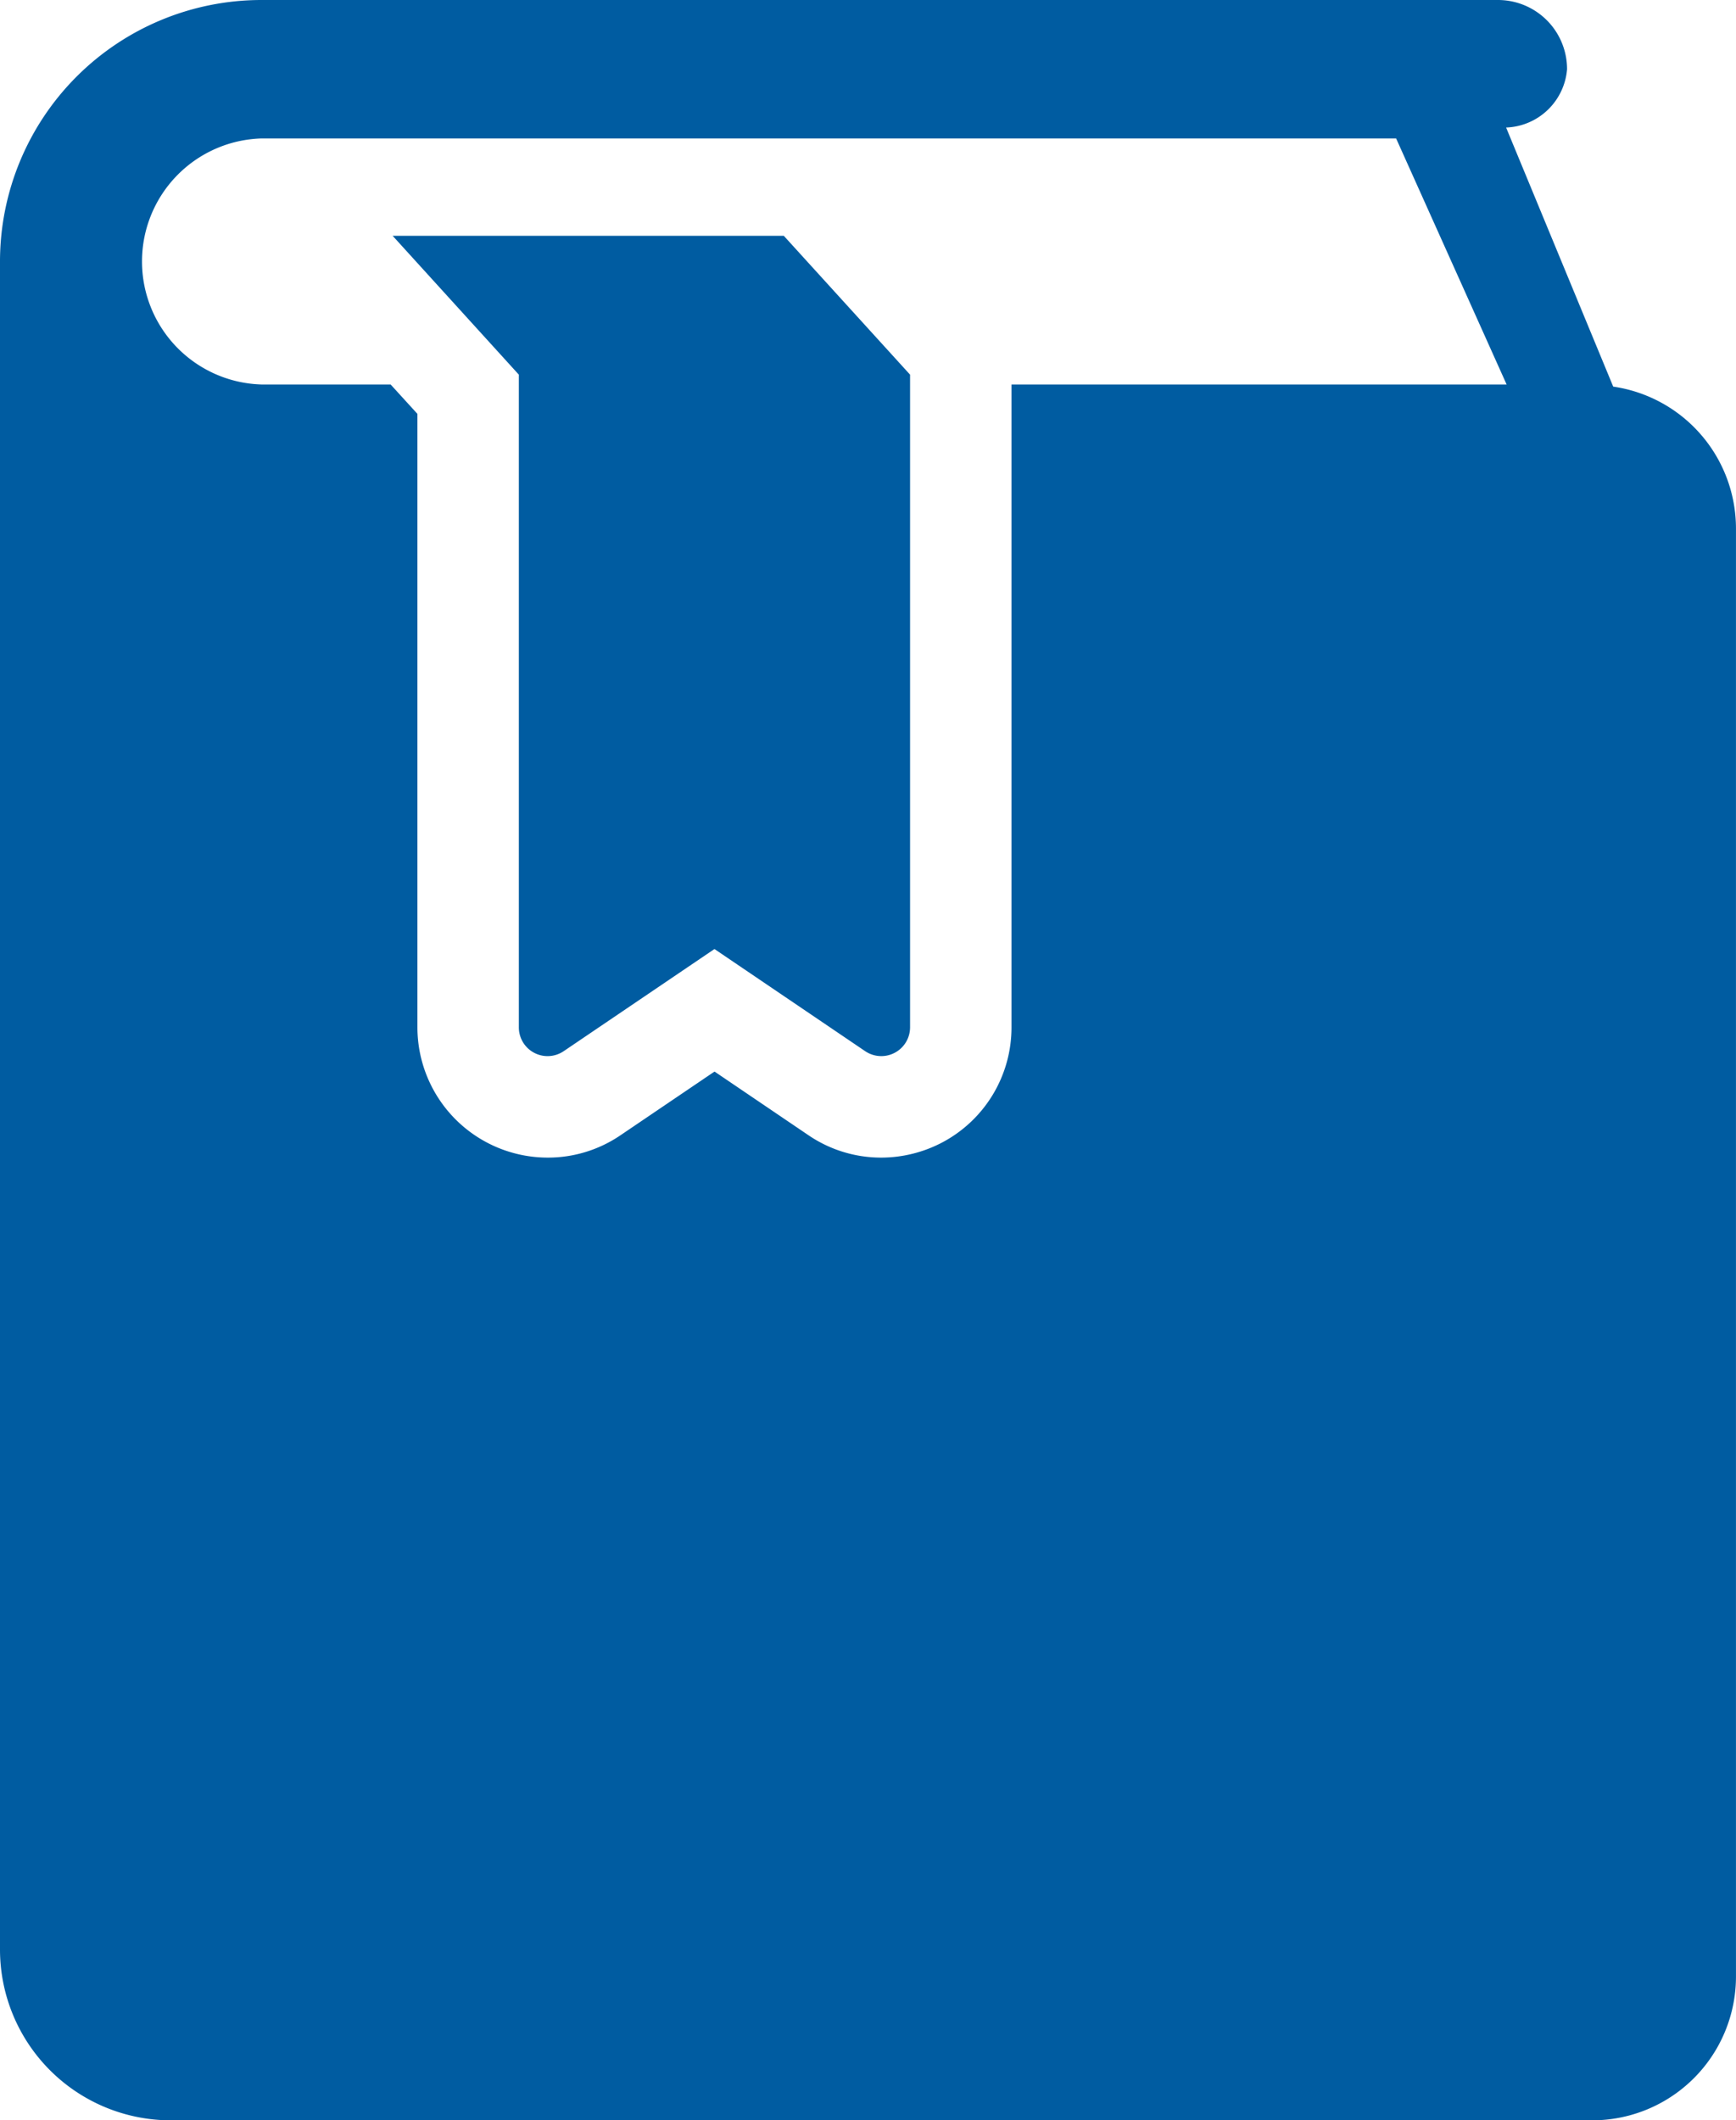
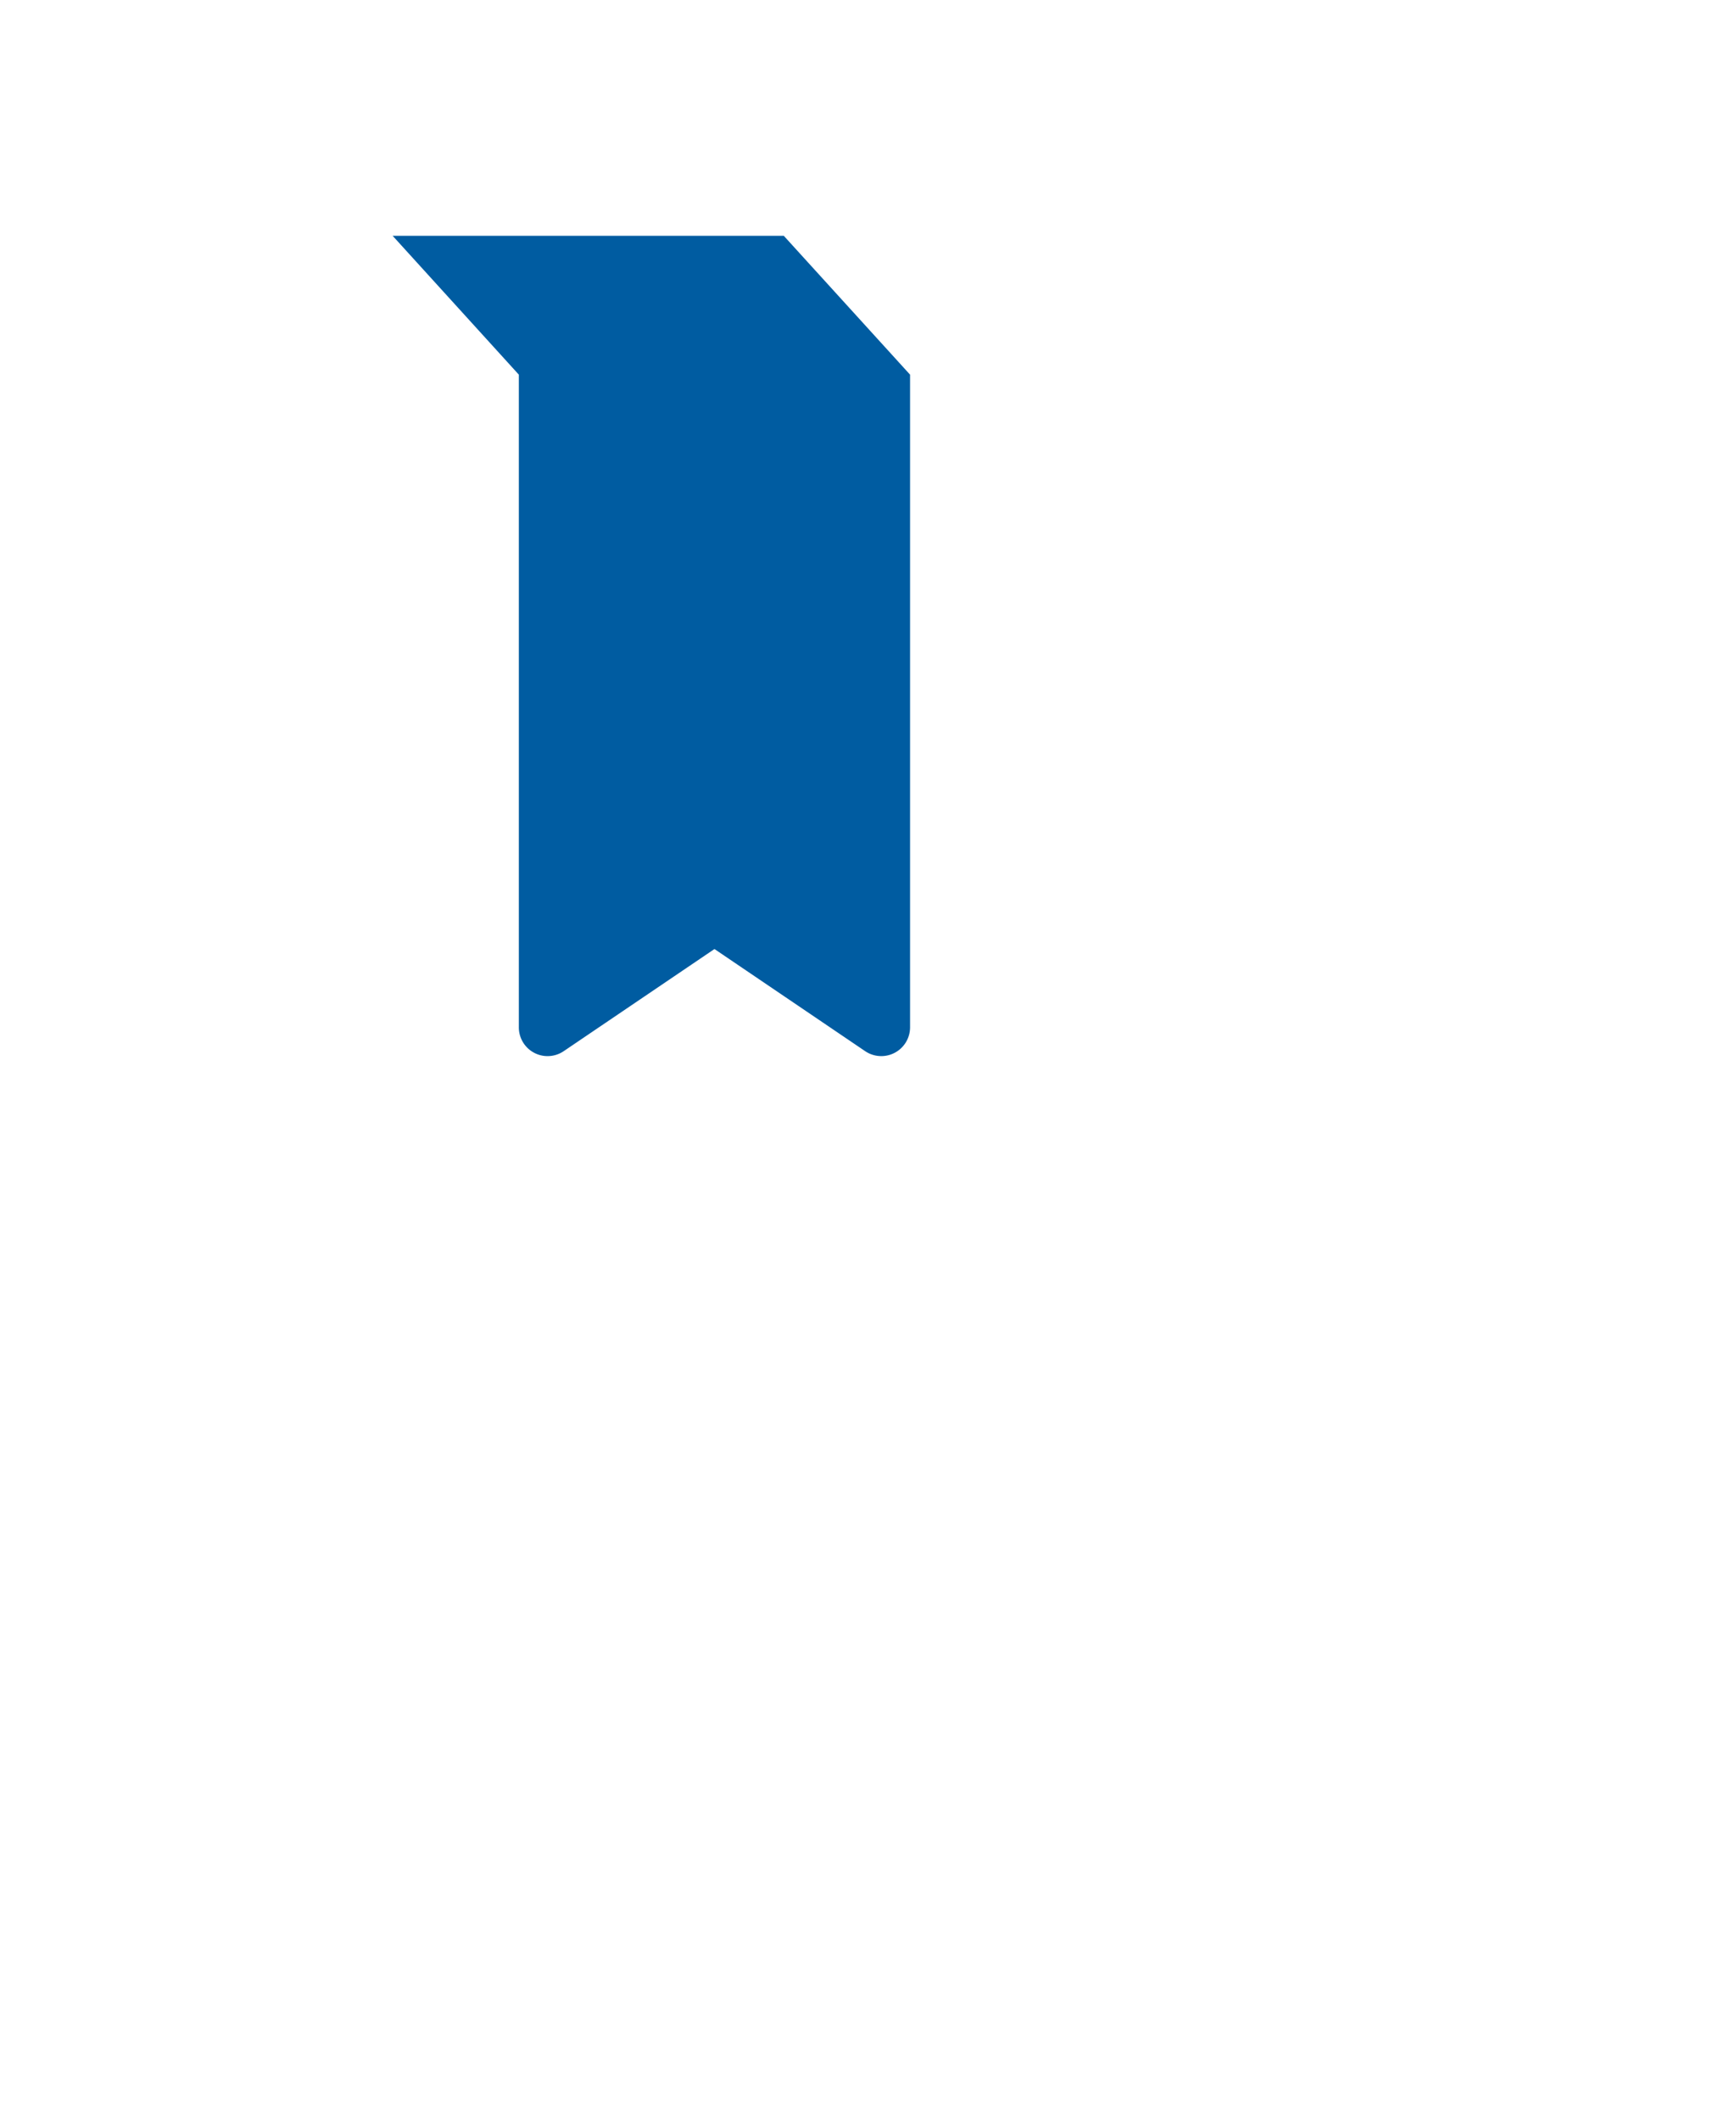
<svg xmlns="http://www.w3.org/2000/svg" width="64.231" height="78.426" viewBox="0 0 64.231 78.426">
  <g transform="translate(0)">
    <path d="M141.18,56.938l4.669,5.136v24.14a1.063,1.063,0,0,0,1.661.881l5.577-3.777,5.574,3.777a1.065,1.065,0,0,0,1.663-.881V62.074l-4.672-5.136Z" transform="translate(-126.652 -48.216)" fill="#005ca1" />
-     <path d="M106.024,14.3l-3.963-9.583a2.347,2.347,0,0,0,2.255-2.156A2.556,2.556,0,0,0,101.759,0H56.008a9.675,9.675,0,0,0-9.672,9.669V72.107a6.319,6.319,0,0,0,6.318,6.318h52.594a5.318,5.318,0,0,0,5.318-5.32V19.542A5.306,5.306,0,0,0,106.024,14.3Zm-22.263-.077V38A4.81,4.81,0,0,1,81.2,42.255a4.859,4.859,0,0,1-2.259.562,4.775,4.775,0,0,1-2.7-.833l-3.468-2.35-3.47,2.35a4.77,4.77,0,0,1-2.7.833A4.824,4.824,0,0,1,61.78,38V15.308l-.991-1.087H56.007a4.552,4.552,0,0,1,0-9.1H97.992l4.088,9.1H83.761Z" transform="translate(-46.336)" fill="#005ca1" />
  </g>
</svg>